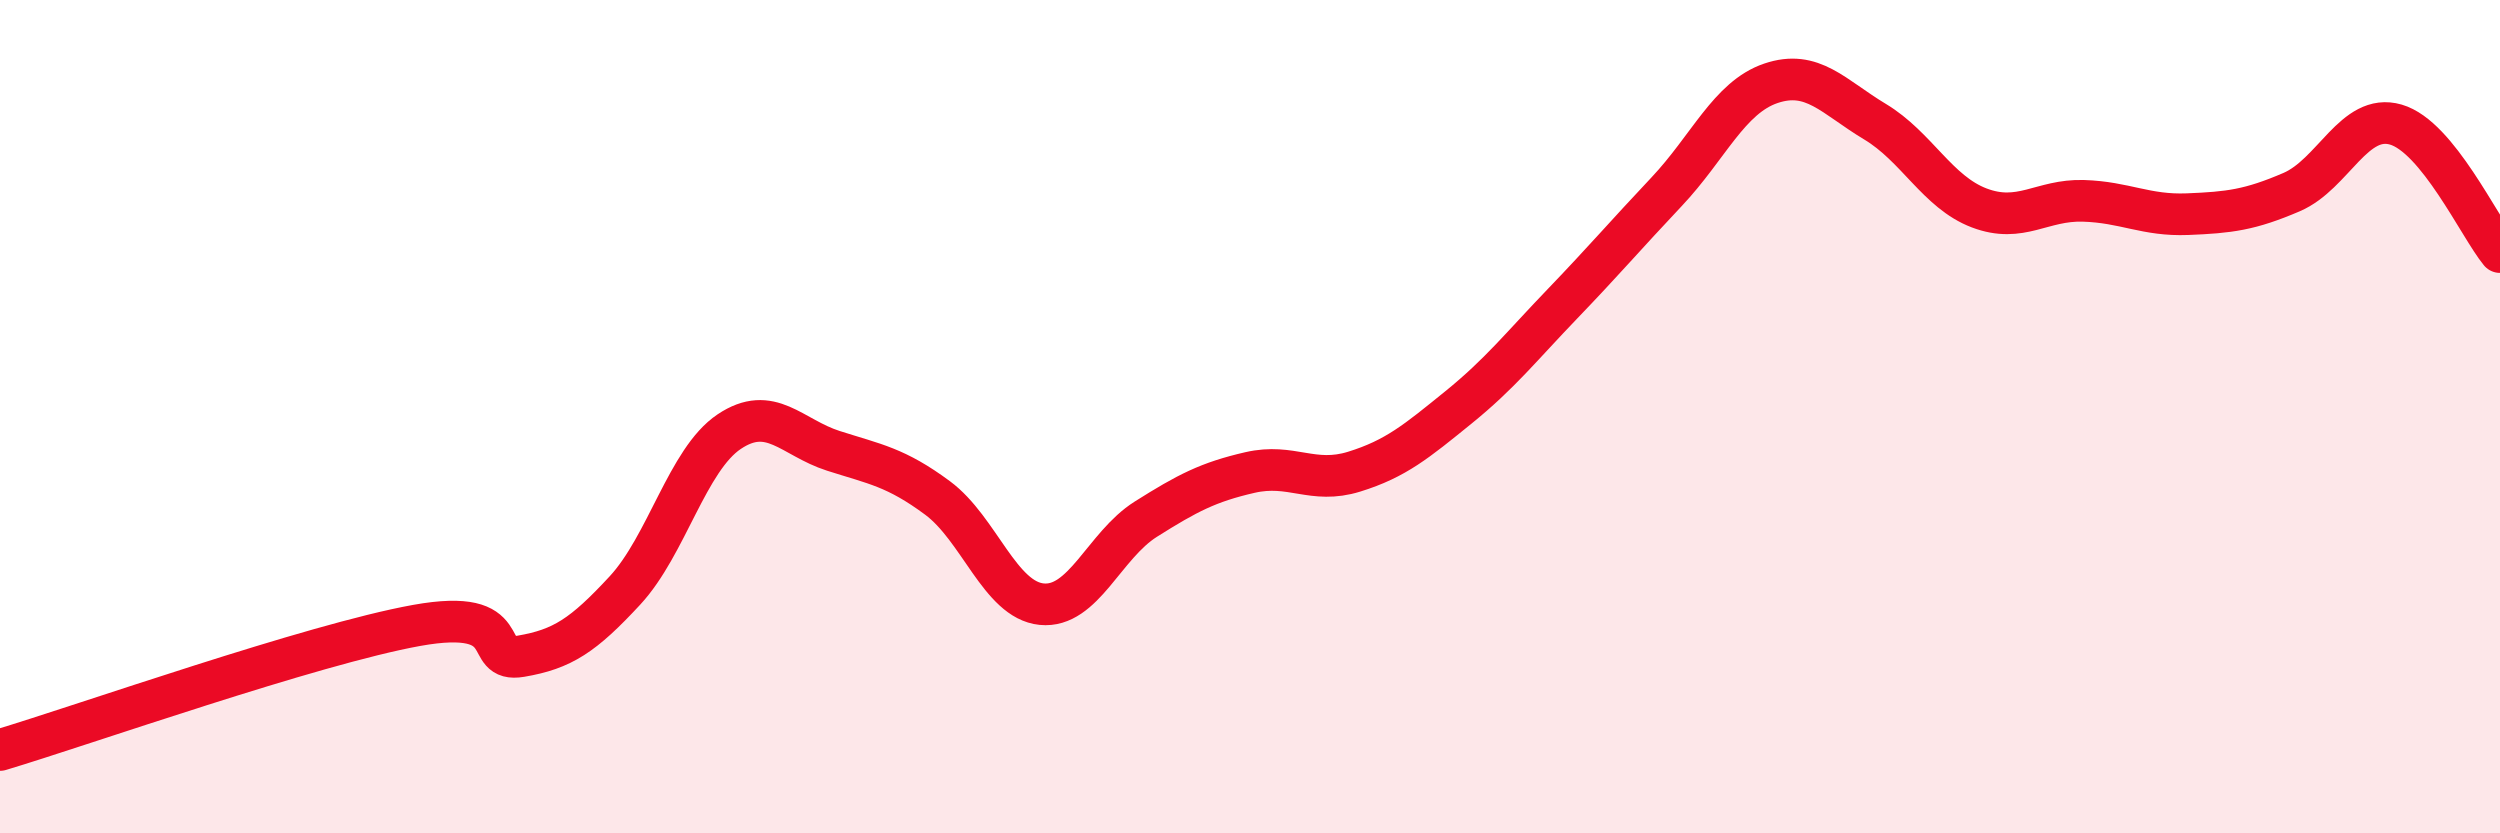
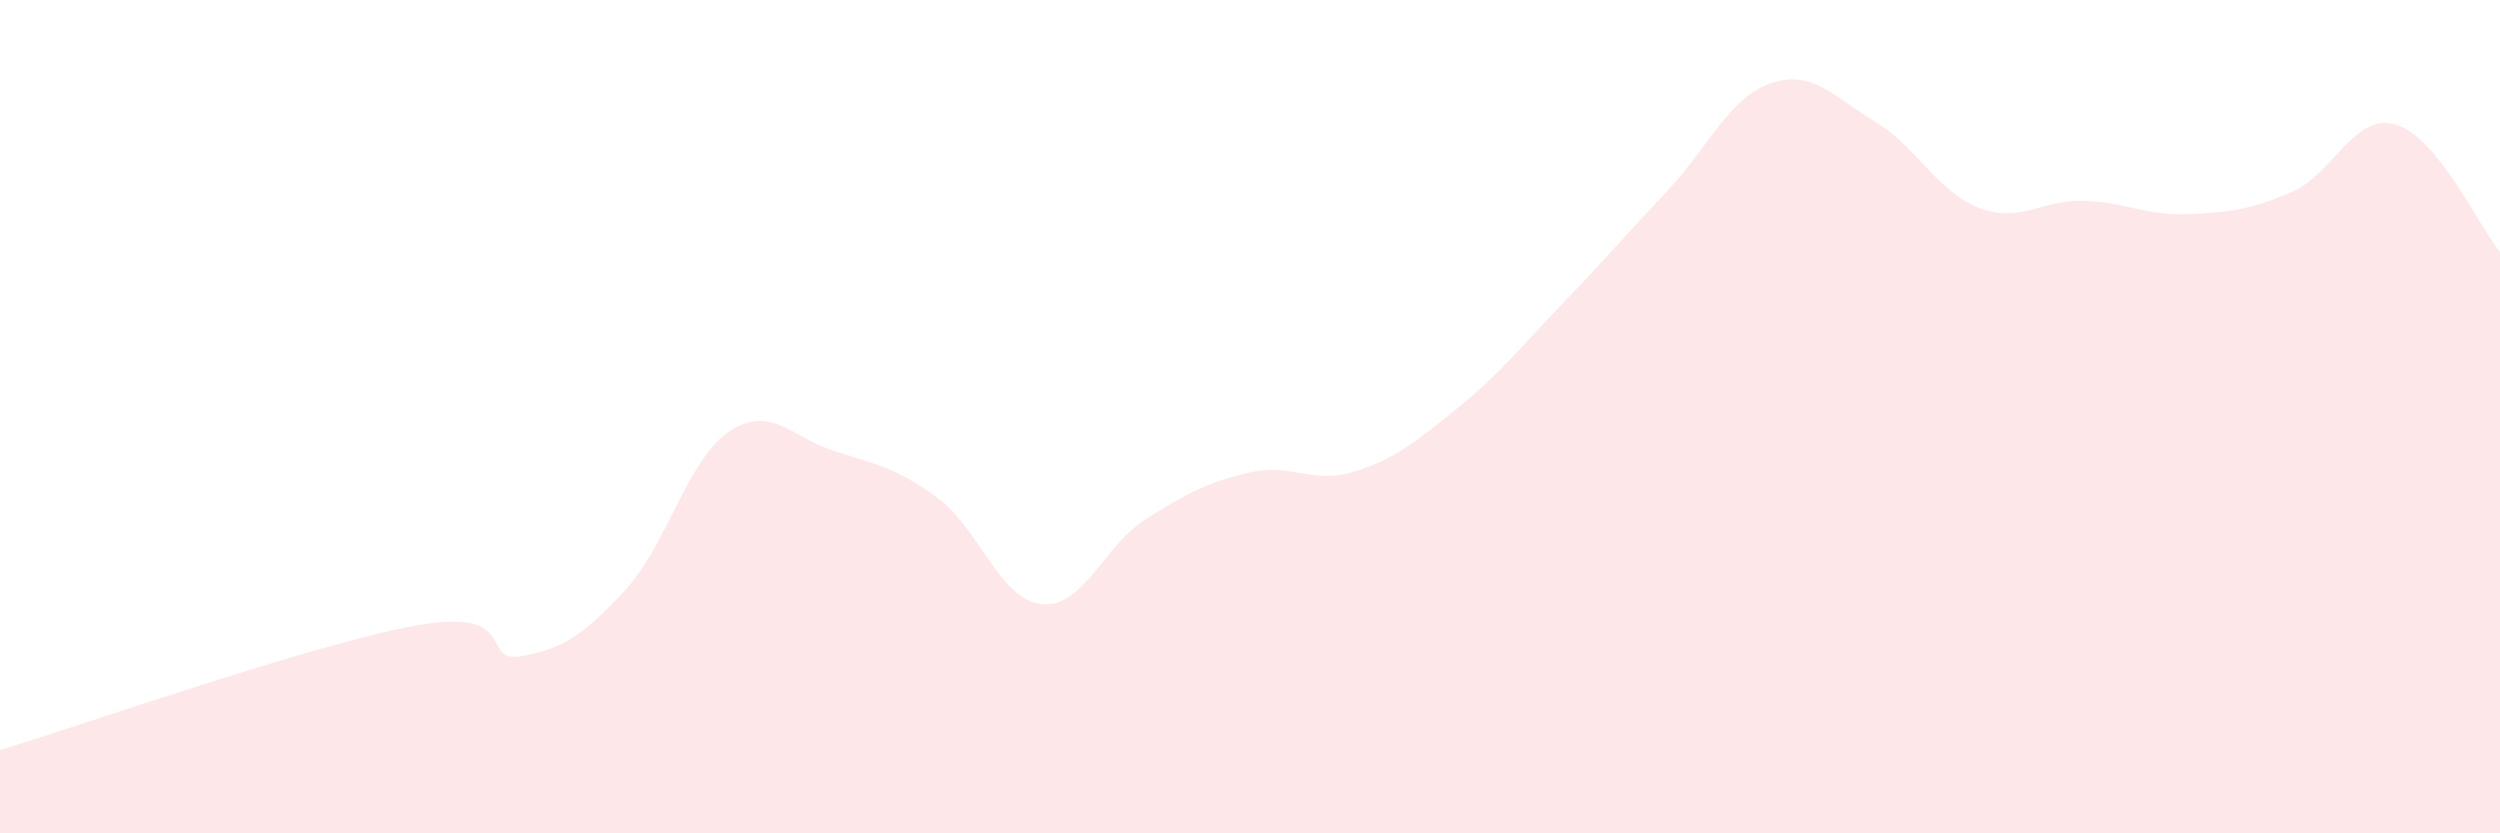
<svg xmlns="http://www.w3.org/2000/svg" width="60" height="20" viewBox="0 0 60 20">
  <path d="M 0,18 C 2,17.4 7.5,15.46 10,15.01 C 12.5,14.56 11.5,15.92 12.5,15.75 C 13.5,15.58 14,15.25 15,14.17 C 16,13.09 16.5,11.03 17.5,10.36 C 18.5,9.69 19,10.5 20,10.82 C 21,11.14 21.5,11.21 22.5,11.95 C 23.5,12.69 24,14.4 25,14.5 C 26,14.6 26.5,13.09 27.5,12.46 C 28.5,11.83 29,11.57 30,11.34 C 31,11.11 31.5,11.63 32.5,11.32 C 33.5,11.01 34,10.59 35,9.78 C 36,8.97 36.5,8.33 37.5,7.29 C 38.5,6.25 39,5.66 40,4.6 C 41,3.54 41.5,2.34 42.5,2 C 43.5,1.66 44,2.32 45,2.92 C 46,3.52 46.5,4.61 47.5,4.99 C 48.5,5.37 49,4.79 50,4.82 C 51,4.85 51.5,5.18 52.5,5.14 C 53.5,5.1 54,5.04 55,4.61 C 56,4.18 56.5,2.7 57.5,2.99 C 58.5,3.28 59.5,5.44 60,6.05L60 20L0 20Z" fill="#EB0A25" opacity="0.1" stroke-linecap="round" stroke-linejoin="round" />
-   <path d="M 0,18 C 2,17.4 7.5,15.46 10,15.01 C 12.5,14.56 11.5,15.92 12.5,15.75 C 13.5,15.58 14,15.25 15,14.17 C 16,13.09 16.5,11.03 17.5,10.36 C 18.5,9.69 19,10.5 20,10.82 C 21,11.14 21.5,11.21 22.5,11.95 C 23.5,12.69 24,14.4 25,14.5 C 26,14.6 26.5,13.09 27.5,12.46 C 28.5,11.83 29,11.57 30,11.34 C 31,11.11 31.5,11.63 32.5,11.32 C 33.5,11.01 34,10.59 35,9.78 C 36,8.97 36.5,8.33 37.5,7.29 C 38.5,6.25 39,5.66 40,4.6 C 41,3.54 41.5,2.34 42.5,2 C 43.5,1.66 44,2.32 45,2.92 C 46,3.52 46.5,4.61 47.5,4.99 C 48.5,5.37 49,4.79 50,4.82 C 51,4.85 51.5,5.18 52.5,5.14 C 53.5,5.1 54,5.04 55,4.61 C 56,4.18 56.5,2.7 57.5,2.99 C 58.5,3.28 59.5,5.44 60,6.05" stroke="#EB0A25" stroke-width="1" fill="none" stroke-linecap="round" stroke-linejoin="round" />
</svg>